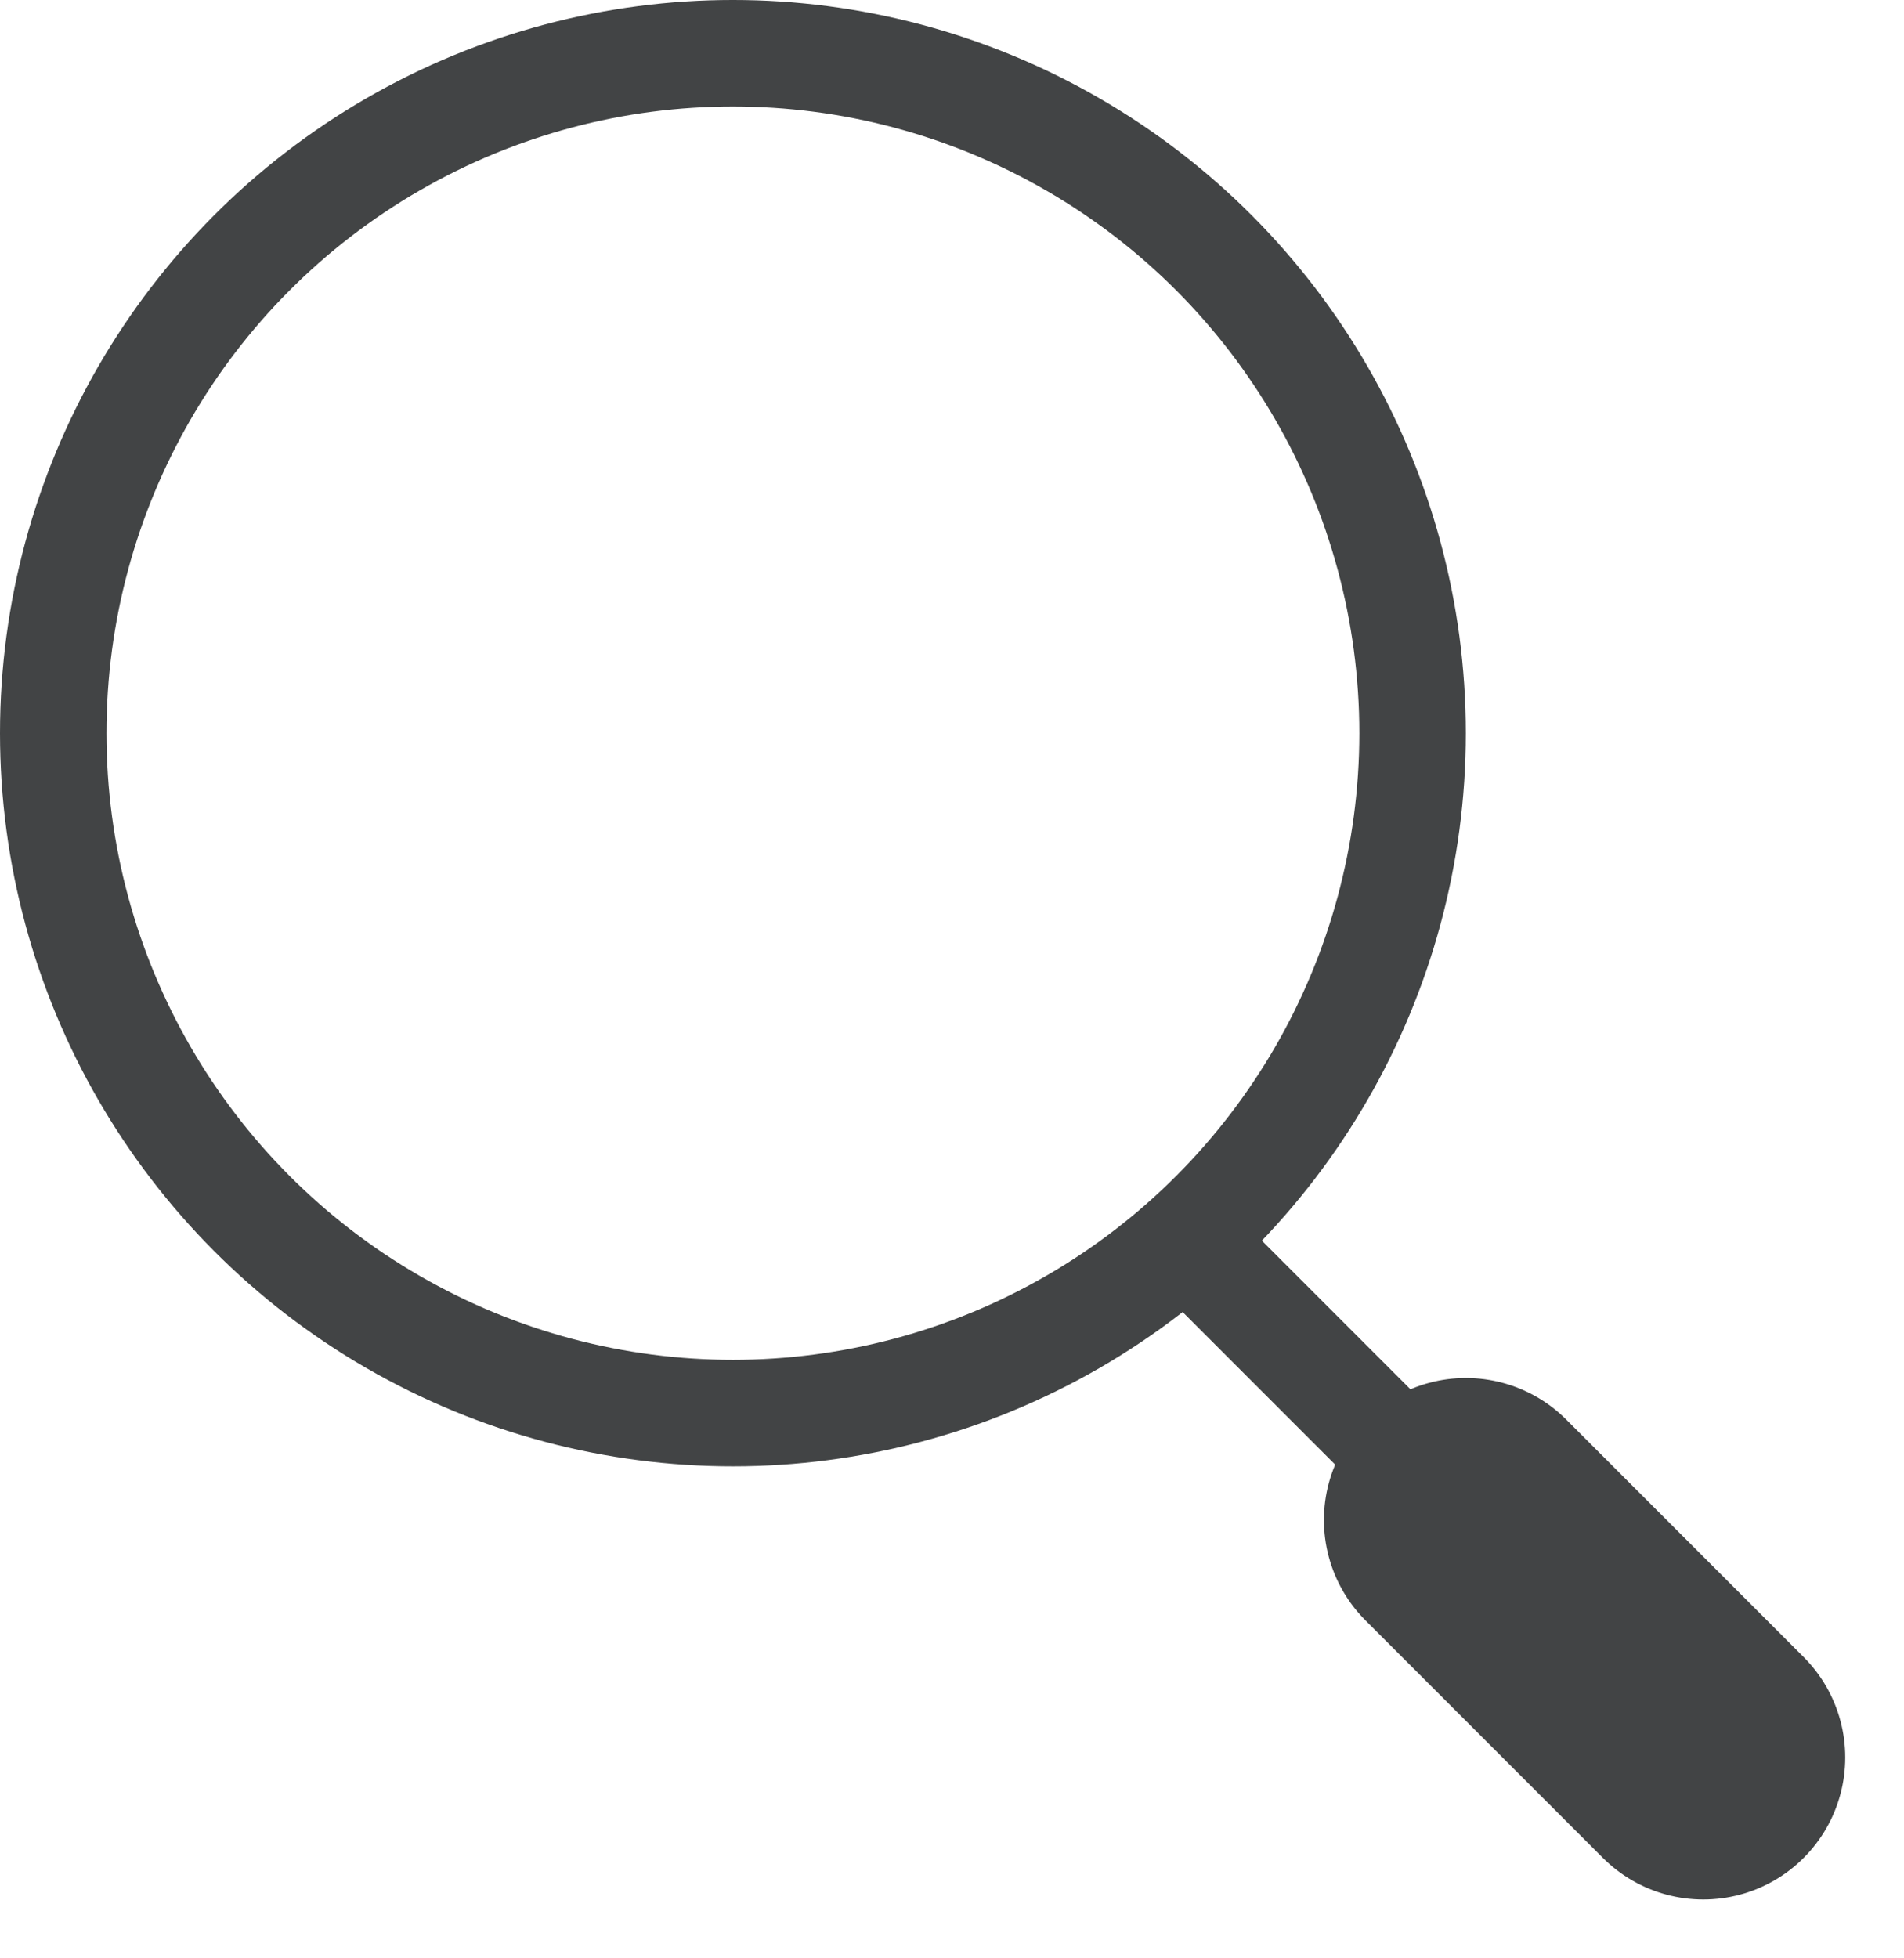
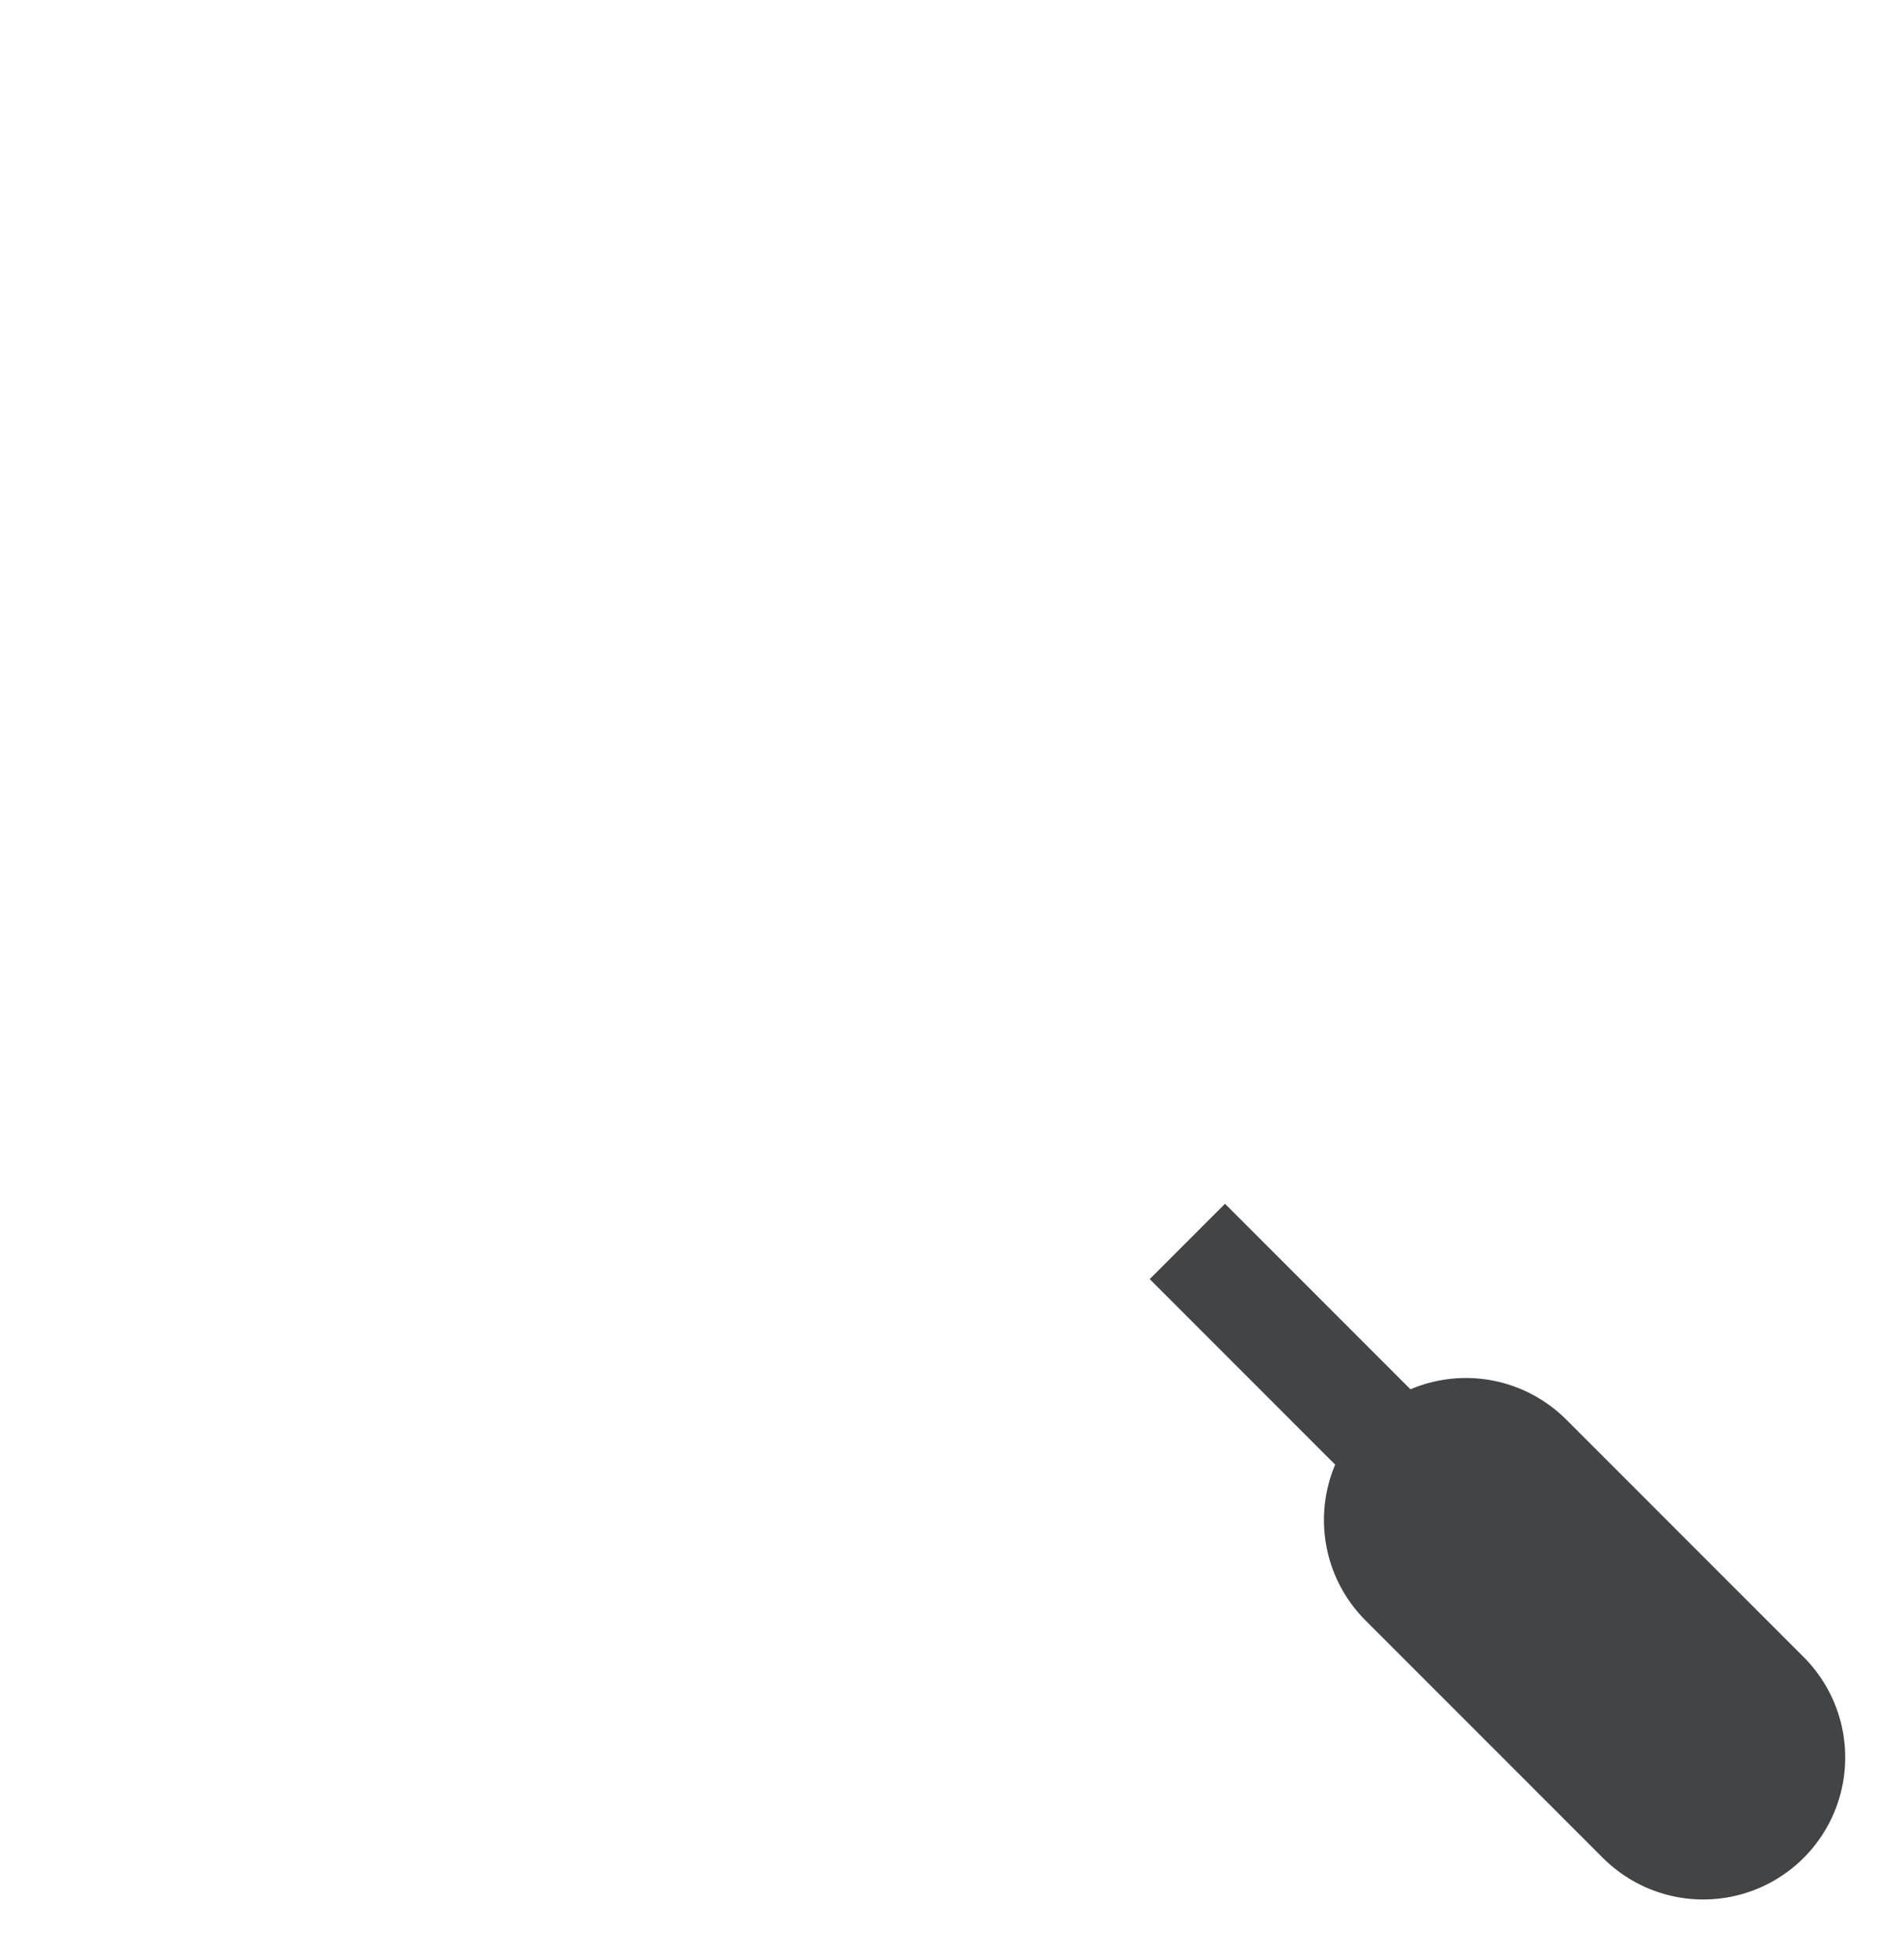
<svg xmlns="http://www.w3.org/2000/svg" width="26.823" height="27.578" viewBox="0 0 26.823 27.578">
  <g id="グループ_14858" data-name="グループ 14858" transform="translate(-315.25 -10264.25)">
-     <circle id="楕円形_739" data-name="楕円形 739" cx="9.575" cy="9.575" r="9.575" transform="translate(316 10265)" fill="none" stroke="#424445" stroke-miterlimit="10" stroke-width="1.5" />
    <line id="線_176" data-name="線 176" x2="5.595" y2="5.595" transform="translate(331.977 10281.733)" fill="none" stroke="#424445" stroke-miterlimit="10" stroke-width="1.5" />
    <line id="線_316" data-name="線 316" x2="3.344" y2="3.344" transform="translate(335.901 10285.656)" fill="none" stroke="#424445" stroke-linecap="round" stroke-miterlimit="10" stroke-width="4" />
  </g>
</svg>